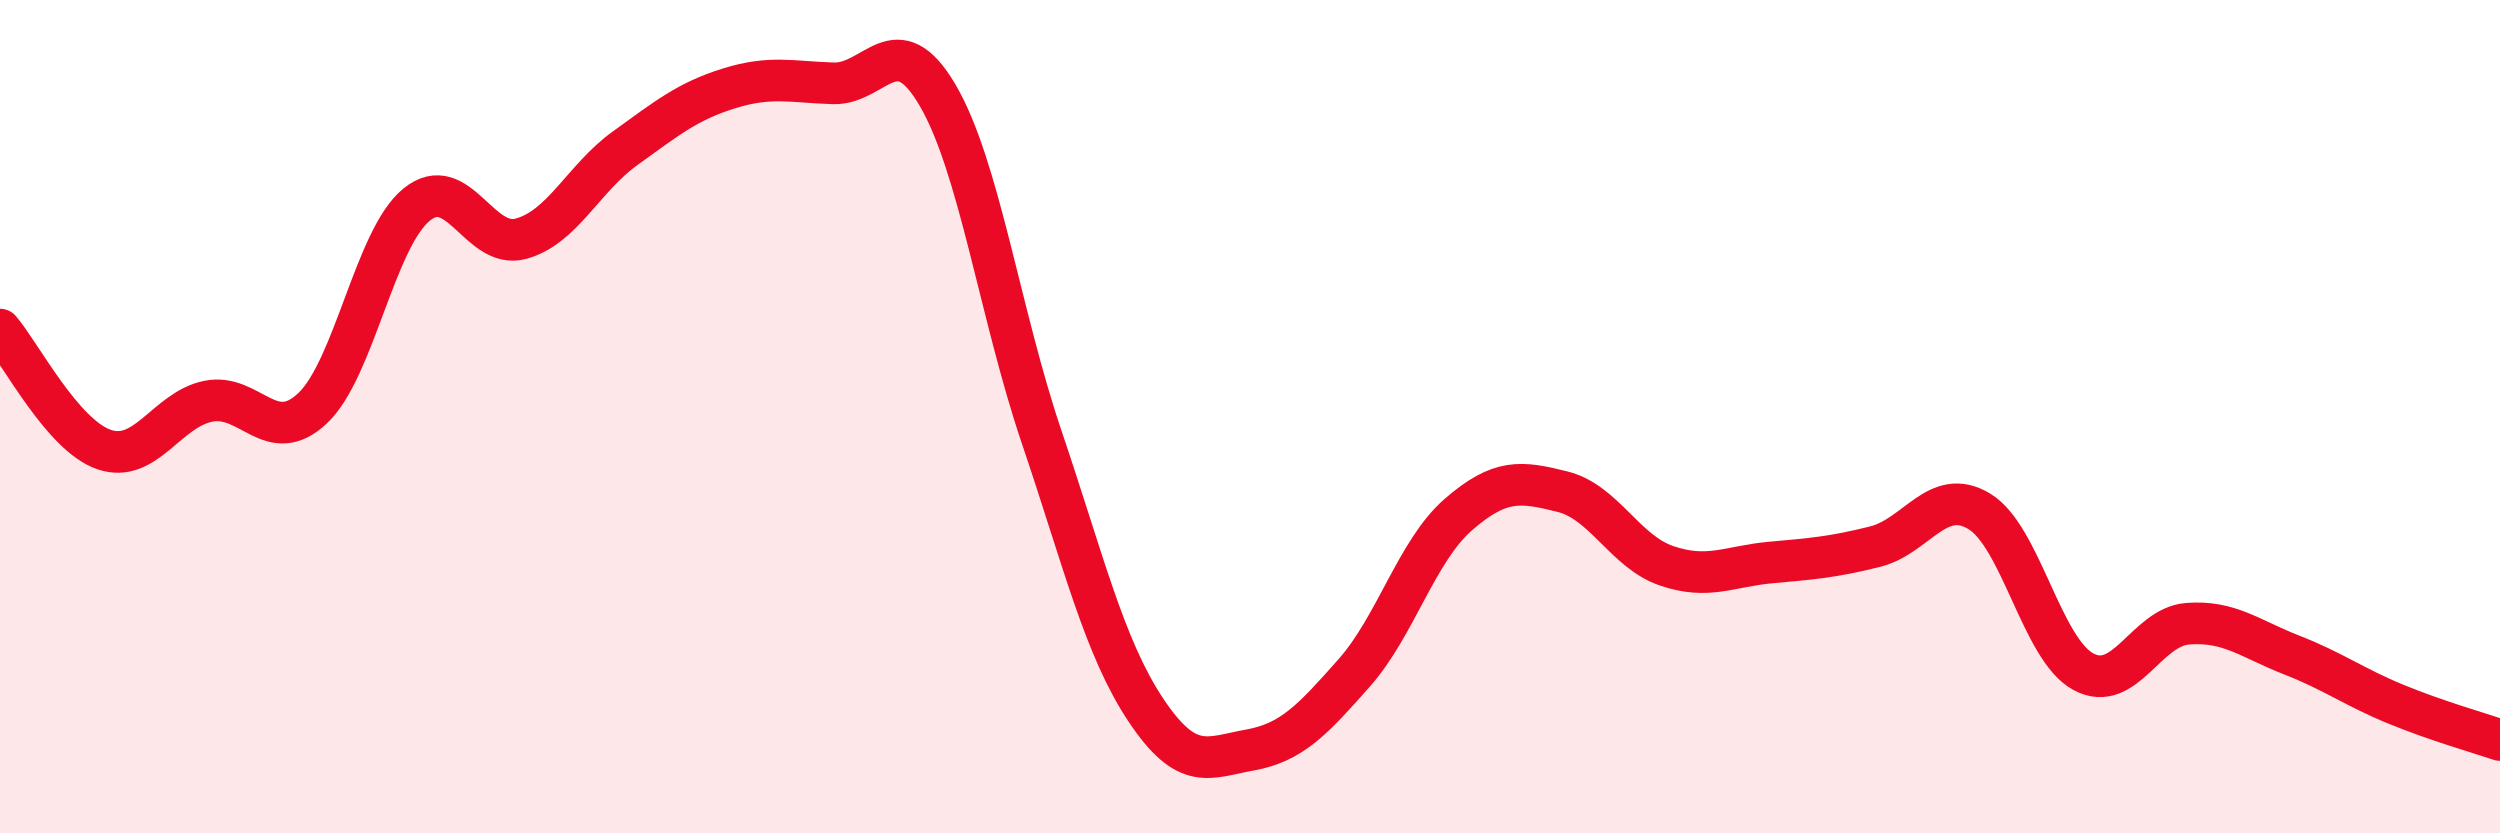
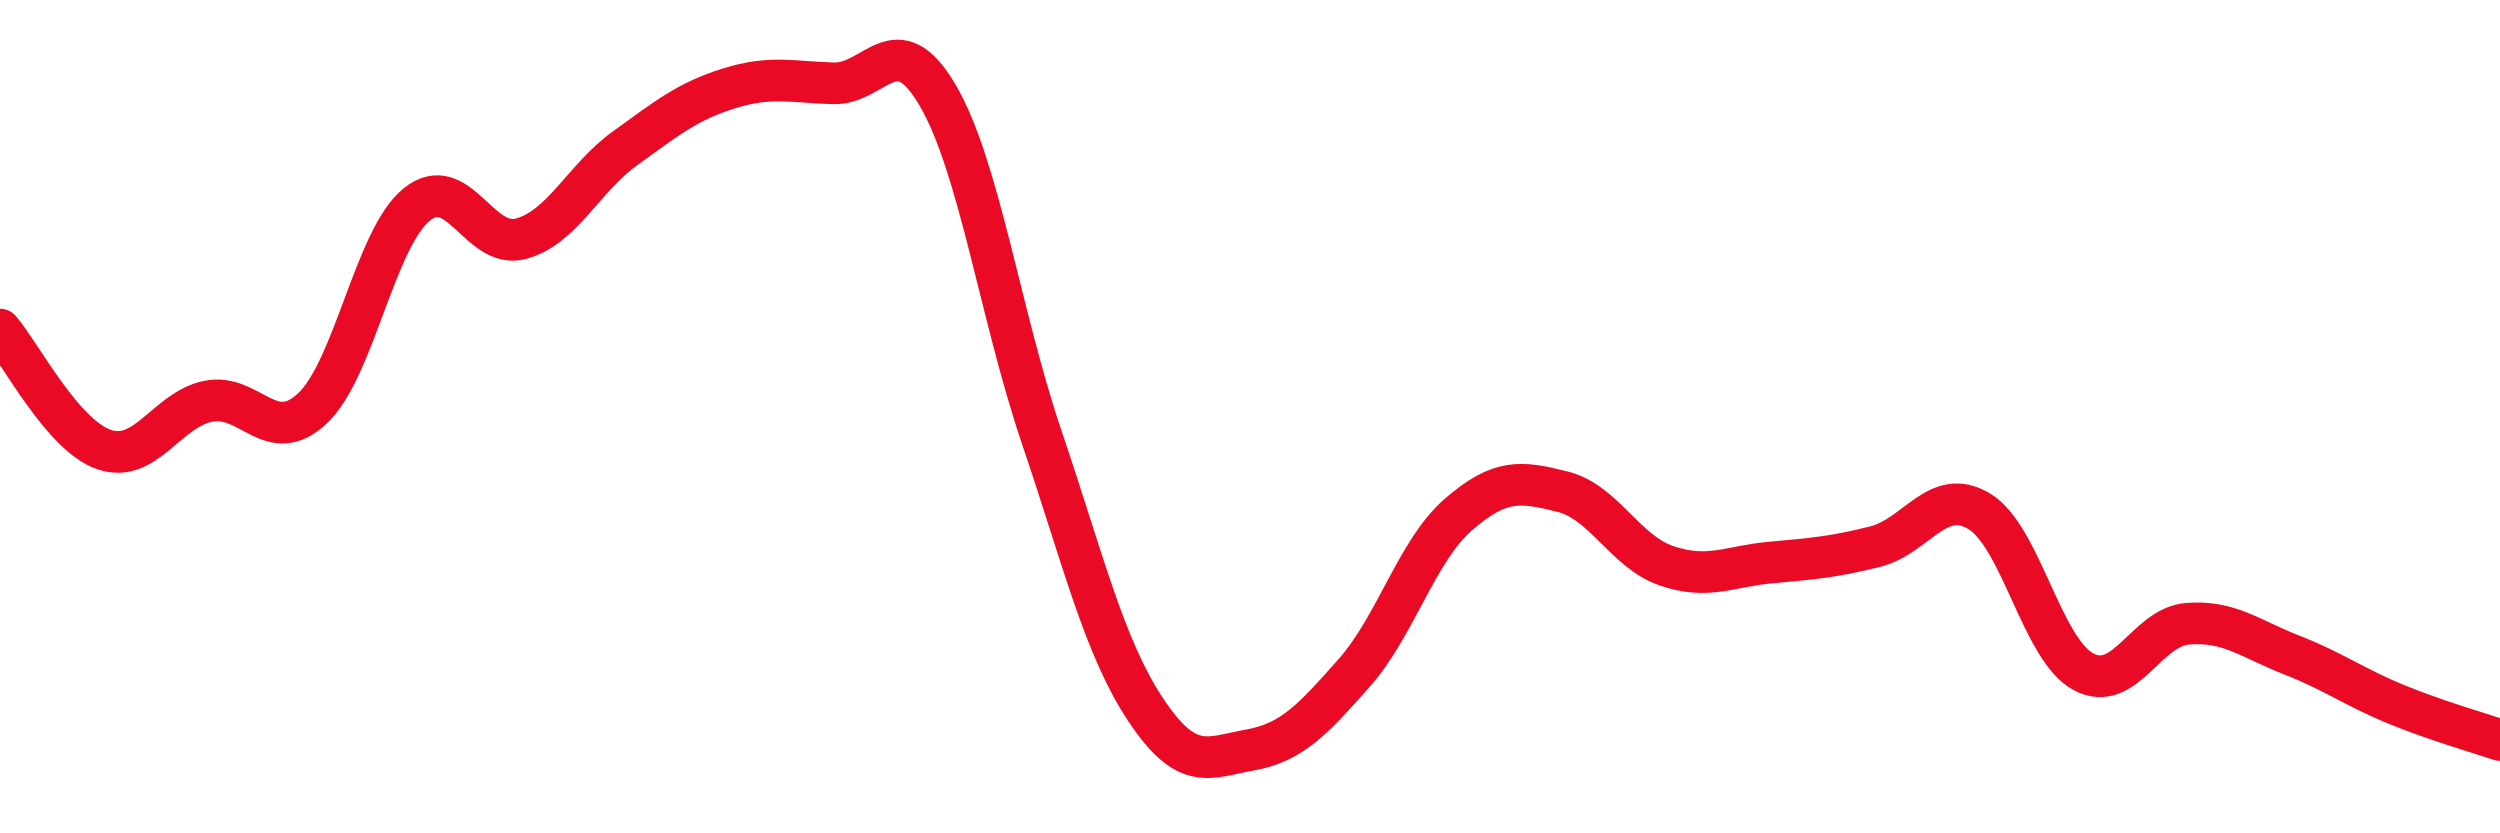
<svg xmlns="http://www.w3.org/2000/svg" width="60" height="20" viewBox="0 0 60 20">
-   <path d="M 0,7.91 C 0.5,8.49 1.5,10.45 2.5,10.79 C 3.5,11.13 4,9.83 5,9.63 C 6,9.43 6.5,10.74 7.5,9.8 C 8.5,8.86 9,5.72 10,4.91 C 11,4.1 11.5,6 12.5,5.73 C 13.5,5.46 14,4.28 15,3.56 C 16,2.84 16.5,2.43 17.5,2.12 C 18.5,1.81 19,1.97 20,2 C 21,2.03 21.5,0.58 22.5,2.28 C 23.5,3.98 24,7.54 25,10.49 C 26,13.44 26.5,15.54 27.5,17.04 C 28.5,18.54 29,18.18 30,18 C 31,17.82 31.5,17.28 32.5,16.15 C 33.5,15.02 34,13.22 35,12.35 C 36,11.48 36.5,11.55 37.5,11.8 C 38.5,12.05 39,13.24 40,13.58 C 41,13.92 41.5,13.59 42.5,13.5 C 43.5,13.41 44,13.37 45,13.12 C 46,12.87 46.5,11.67 47.5,12.27 C 48.5,12.87 49,15.58 50,16.12 C 51,16.66 51.5,15.05 52.5,14.97 C 53.5,14.89 54,15.33 55,15.72 C 56,16.11 56.5,16.49 57.5,16.9 C 58.5,17.31 59.5,17.59 60,17.76L60 20L0 20Z" fill="#EB0A25" opacity="0.1" stroke-linecap="round" stroke-linejoin="round" />
  <path d="M 0,7.91 C 0.5,8.49 1.5,10.45 2.5,10.79 C 3.5,11.13 4,9.83 5,9.63 C 6,9.43 6.5,10.74 7.5,9.8 C 8.5,8.86 9,5.72 10,4.91 C 11,4.1 11.5,6 12.5,5.73 C 13.5,5.46 14,4.28 15,3.56 C 16,2.84 16.5,2.43 17.5,2.12 C 18.5,1.81 19,1.97 20,2 C 21,2.03 21.5,0.58 22.5,2.28 C 23.5,3.98 24,7.54 25,10.49 C 26,13.44 26.5,15.54 27.5,17.04 C 28.5,18.54 29,18.18 30,18 C 31,17.82 31.5,17.28 32.5,16.15 C 33.5,15.02 34,13.22 35,12.35 C 36,11.48 36.5,11.55 37.5,11.8 C 38.5,12.05 39,13.24 40,13.58 C 41,13.92 41.5,13.59 42.5,13.5 C 43.5,13.41 44,13.37 45,13.12 C 46,12.87 46.5,11.67 47.5,12.27 C 48.5,12.87 49,15.58 50,16.12 C 51,16.66 51.5,15.05 52.5,14.97 C 53.5,14.89 54,15.33 55,15.72 C 56,16.11 56.5,16.49 57.5,16.9 C 58.5,17.31 59.5,17.59 60,17.76" stroke="#EB0A25" stroke-width="1" fill="none" stroke-linecap="round" stroke-linejoin="round" />
</svg>